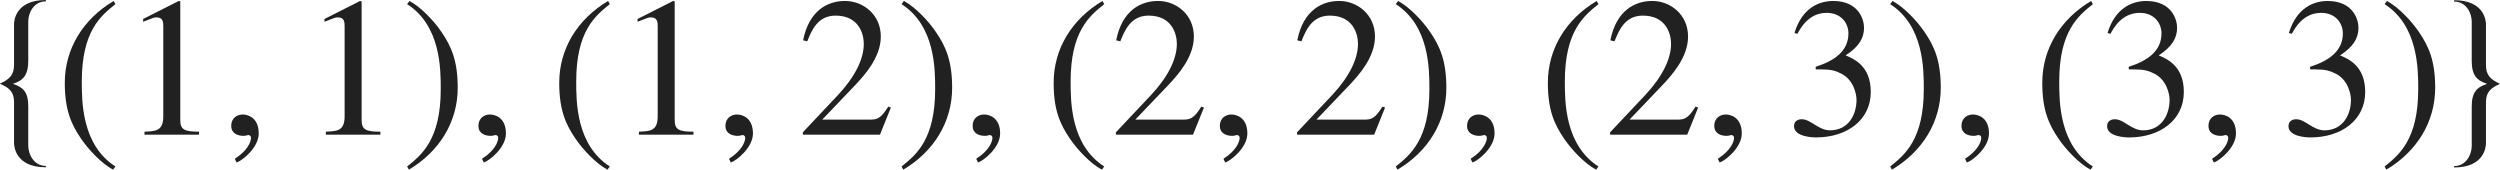
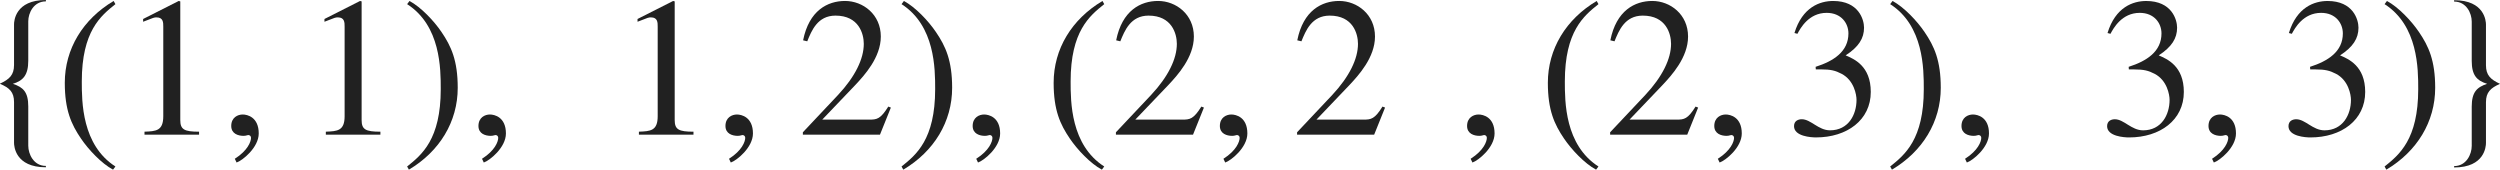
<svg xmlns="http://www.w3.org/2000/svg" version="1.1" id="レイヤー_1" x="0px" y="0px" viewBox="0 0 125.401 8.51" style="enable-background:new 0 0 125.401 8.51;" xml:space="preserve" preserveAspectRatio="xMinYMin meet">
  <g>
    <path style="fill:#212121;" d="M0.704,7.16V5.117c0-0.496-0.228-0.714-0.704-0.912v-0.01c0.476-0.219,0.704-0.437,0.704-0.933V1.22   C0.704,1.061,0.764,0,2.301,0v0.069c-0.615,0-0.883,0.585-0.883,1.001v1.975c0,0.724-0.258,1.001-0.774,1.16   c0.516,0.168,0.774,0.406,0.774,1.131V7.31c0,0.416,0.268,1.012,0.883,1.012v0.069C0.764,8.391,0.704,7.329,0.704,7.16z" />
  </g>
  <g>
    <path style="fill:#212121;" d="M5.789,0.208C5.055,0.793,4.103,1.566,4.103,4.086c0,1.012,0,3.184,1.686,4.265L5.67,8.51   C5.095,8.202,4.44,7.508,4.063,6.952C3.577,6.238,3.25,5.524,3.25,4.155c0-1.706,0.913-3.193,2.45-4.106L5.789,0.208z" />
    <path style="fill:#212121;" d="M7.248,6.605C7.823,6.585,8.19,6.565,8.19,5.831V1.339c0-0.209,0-0.467-0.337-0.467   c-0.119,0-0.119,0-0.674,0.219V0.952l1.785-0.903l0.079,0.021v5.95c0,0.477,0.199,0.586,0.942,0.586v0.148H7.248V6.605z" />
  </g>
  <g>
    <path style="fill:#212121;" d="M11.867,8.152l-0.089-0.188c0.655-0.417,0.813-0.863,0.813-1.052c0-0.089-0.069-0.139-0.139-0.139   c-0.02,0-0.049,0.01-0.089,0.021c-0.03,0.01-0.08,0.02-0.149,0.02c-0.258,0-0.615-0.1-0.615-0.496c0-0.427,0.328-0.575,0.576-0.575   c0.228,0,0.803,0.129,0.803,0.952C12.978,7.398,12.165,8.053,11.867,8.152z" />
  </g>
  <g>
    <path style="fill:#212121;" d="M16.344,6.605c0.575-0.021,0.942-0.04,0.942-0.774V1.339c0-0.209,0-0.467-0.337-0.467   c-0.119,0-0.119,0-0.674,0.219V0.952l1.785-0.903l0.079,0.021v5.95c0,0.477,0.199,0.586,0.942,0.586v0.148h-2.737V6.605z" />
    <path style="fill:#212121;" d="M20.422,8.351c0.734-0.585,1.686-1.358,1.686-3.878c0-1.012,0-3.184-1.686-4.265l0.119-0.159   c0.575,0.308,1.23,1.002,1.606,1.558c0.486,0.714,0.813,1.428,0.813,2.797c0,1.706-0.913,3.193-2.45,4.106L20.422,8.351z" />
  </g>
  <g>
    <path style="fill:#212121;" d="M24.267,8.152l-0.089-0.188c0.655-0.417,0.813-0.863,0.813-1.052c0-0.089-0.069-0.139-0.139-0.139   c-0.02,0-0.049,0.01-0.089,0.021c-0.03,0.01-0.08,0.02-0.149,0.02c-0.258,0-0.615-0.1-0.615-0.496c0-0.427,0.327-0.575,0.575-0.575   c0.228,0,0.803,0.129,0.803,0.952C25.378,7.398,24.564,8.053,24.267,8.152z" />
  </g>
  <g>
-     <path style="fill:#212121;" d="M30.589,0.208c-0.734,0.585-1.686,1.358-1.686,3.878c0,1.012,0,3.184,1.686,4.265L30.47,8.51   c-0.575-0.308-1.229-1.002-1.606-1.558c-0.486-0.714-0.813-1.428-0.813-2.797c0-1.706,0.913-3.193,2.45-4.106L30.589,0.208z" />
    <path style="fill:#212121;" d="M32.048,6.605c0.575-0.021,0.942-0.04,0.942-0.774V1.339c0-0.209,0-0.467-0.337-0.467   c-0.119,0-0.119,0-0.674,0.219V0.952l1.785-0.903l0.079,0.021v5.95c0,0.477,0.199,0.586,0.942,0.586v0.148h-2.737V6.605z" />
  </g>
  <g>
    <path style="fill:#212121;" d="M36.657,8.152l-0.089-0.188c0.655-0.417,0.813-0.863,0.813-1.052c0-0.089-0.069-0.139-0.139-0.139   c-0.02,0-0.049,0.01-0.089,0.021c-0.03,0.01-0.08,0.02-0.149,0.02c-0.258,0-0.615-0.1-0.615-0.496c0-0.427,0.328-0.575,0.576-0.575   c0.228,0,0.803,0.129,0.803,0.952C37.768,7.398,36.955,8.053,36.657,8.152z" />
  </g>
  <g>
    <path style="fill:#212121;" d="M44.14,6.754h-3.868V6.635l1.766-1.874c0.863-0.923,1.29-1.815,1.29-2.56   c0-0.506-0.248-1.418-1.418-1.418c-0.903,0-1.2,0.754-1.418,1.289l-0.208-0.05c0.297-1.497,1.229-1.974,2.103-1.974   c0.902,0,1.795,0.675,1.795,1.785c0,1.052-0.833,1.954-1.27,2.421L41.244,6h2.371c0.367,0,0.555-0.029,0.942-0.654l0.129,0.05   L44.14,6.754z" />
    <path style="fill:#212121;" d="M45.222,8.351c0.734-0.585,1.686-1.358,1.686-3.878c0-1.012,0-3.184-1.686-4.265l0.119-0.159   c0.575,0.308,1.23,1.002,1.606,1.558c0.486,0.714,0.813,1.428,0.813,2.797c0,1.706-0.913,3.193-2.45,4.106L45.222,8.351z" />
  </g>
  <g>
    <path style="fill:#212121;" d="M49.057,8.152l-0.089-0.188c0.655-0.417,0.813-0.863,0.813-1.052c0-0.089-0.069-0.139-0.139-0.139   c-0.02,0-0.049,0.01-0.089,0.021c-0.03,0.01-0.08,0.02-0.149,0.02c-0.258,0-0.615-0.1-0.615-0.496c0-0.427,0.327-0.575,0.575-0.575   c0.228,0,0.803,0.129,0.803,0.952C50.168,7.398,49.354,8.053,49.057,8.152z" />
  </g>
  <g>
    <path style="fill:#212121;" d="M55.389,0.208c-0.734,0.585-1.686,1.358-1.686,3.878c0,1.012,0,3.184,1.686,4.265L55.27,8.51   c-0.575-0.308-1.229-1.002-1.606-1.558c-0.486-0.714-0.813-1.428-0.813-2.797c0-1.706,0.913-3.193,2.45-4.106L55.389,0.208z" />
    <path style="fill:#212121;" d="M59.843,6.754h-3.868V6.635l1.766-1.874c0.863-0.923,1.29-1.815,1.29-2.56   c0-0.506-0.248-1.418-1.418-1.418c-0.902,0-1.2,0.754-1.418,1.289l-0.208-0.05c0.297-1.497,1.229-1.974,2.103-1.974   c0.902,0,1.795,0.675,1.795,1.785c0,1.052-0.833,1.954-1.27,2.421L56.947,6h2.371c0.367,0,0.555-0.029,0.942-0.654l0.129,0.05   L59.843,6.754z" />
  </g>
  <g>
    <path style="fill:#212121;" d="M61.457,8.152l-0.089-0.188c0.655-0.417,0.813-0.863,0.813-1.052c0-0.089-0.069-0.139-0.139-0.139   c-0.02,0-0.049,0.01-0.089,0.021c-0.03,0.01-0.08,0.02-0.149,0.02c-0.258,0-0.615-0.1-0.615-0.496c0-0.427,0.328-0.575,0.576-0.575   c0.228,0,0.803,0.129,0.803,0.952C62.568,7.398,61.754,8.053,61.457,8.152z" />
  </g>
  <g>
    <path style="fill:#212121;" d="M68.929,6.754h-3.867V6.635l1.766-1.874c0.862-0.923,1.289-1.815,1.289-2.56   c0-0.506-0.248-1.418-1.418-1.418c-0.903,0-1.201,0.754-1.419,1.289l-0.208-0.05c0.297-1.497,1.229-1.974,2.103-1.974   c0.902,0,1.795,0.675,1.795,1.785c0,1.052-0.833,1.954-1.27,2.421L66.034,6h2.37c0.367,0,0.556-0.029,0.942-0.654l0.129,0.05   L68.929,6.754z" />
-     <path style="fill:#212121;" d="M70.012,8.351c0.733-0.585,1.687-1.358,1.687-3.878c0-1.012,0-3.184-1.687-4.265l0.119-0.159   c0.575,0.308,1.229,1.002,1.606,1.558c0.486,0.714,0.813,1.428,0.813,2.797c0,1.706-0.913,3.193-2.45,4.106L70.012,8.351z" />
  </g>
  <g>
    <path style="fill:#212121;" d="M73.858,8.152l-0.09-0.188c0.655-0.417,0.813-0.863,0.813-1.052c0-0.089-0.069-0.139-0.139-0.139   c-0.02,0-0.05,0.01-0.089,0.021c-0.03,0.01-0.08,0.02-0.149,0.02c-0.258,0-0.615-0.1-0.615-0.496c0-0.427,0.328-0.575,0.576-0.575   c0.228,0,0.803,0.129,0.803,0.952C74.968,7.398,74.155,8.053,73.858,8.152z" />
  </g>
  <g>
    <path style="fill:#212121;" d="M80.179,0.208c-0.733,0.585-1.686,1.358-1.686,3.878c0,1.012,0,3.184,1.686,4.265L80.06,8.51   c-0.575-0.308-1.229-1.002-1.606-1.558c-0.486-0.714-0.813-1.428-0.813-2.797c0-1.706,0.913-3.193,2.45-4.106L80.179,0.208z" />
    <path style="fill:#212121;" d="M84.633,6.754h-3.868V6.635l1.766-1.874c0.863-0.923,1.29-1.815,1.29-2.56   c0-0.506-0.248-1.418-1.419-1.418c-0.902,0-1.2,0.754-1.418,1.289l-0.208-0.05c0.297-1.497,1.229-1.974,2.103-1.974   c0.902,0,1.795,0.675,1.795,1.785c0,1.052-0.833,1.954-1.27,2.421L81.738,6h2.37c0.367,0,0.556-0.029,0.942-0.654l0.129,0.05   L84.633,6.754z" />
  </g>
  <g>
    <path style="fill:#212121;" d="M86.257,8.152l-0.09-0.188c0.655-0.417,0.814-0.863,0.814-1.052c0-0.089-0.07-0.139-0.14-0.139   c-0.02,0-0.05,0.01-0.089,0.021c-0.029,0.01-0.08,0.02-0.148,0.02c-0.258,0-0.615-0.1-0.615-0.496c0-0.427,0.327-0.575,0.575-0.575   c0.228,0,0.804,0.129,0.804,0.952C87.369,7.398,86.554,8.053,86.257,8.152z" />
  </g>
  <g>
    <path style="fill:#212121;" d="M91.072,3.352c0.902-0.287,1.646-0.764,1.646-1.676c0-0.506-0.357-1.031-1.092-1.031   c-0.902,0-1.318,0.773-1.467,1.051L90.01,1.656c0.397-1.3,1.279-1.607,1.944-1.607c1.279,0,1.547,0.933,1.547,1.339   c0,0.536-0.268,0.963-0.922,1.389c0.416,0.179,1.26,0.526,1.26,1.835c0,1.408-1.191,2.281-2.748,2.281   c-0.238,0-1.102-0.05-1.102-0.565c0-0.277,0.229-0.347,0.388-0.347c0.456,0,0.833,0.556,1.418,0.556   c0.923,0,1.329-0.784,1.329-1.528c0-0.247-0.119-0.981-0.754-1.309C92.064,3.54,91.835,3.48,91.33,3.48h-0.248L91.072,3.352z" />
    <path style="fill:#212121;" d="M94.812,8.351c0.734-0.585,1.686-1.358,1.686-3.878c0-1.012,0-3.184-1.686-4.265l0.119-0.159   c0.575,0.308,1.23,1.002,1.606,1.558c0.486,0.714,0.813,1.428,0.813,2.797c0,1.706-0.912,3.193-2.449,4.106L94.812,8.351z" />
  </g>
  <g>
    <path style="fill:#212121;" d="M98.658,8.152l-0.09-0.188c0.654-0.417,0.813-0.863,0.813-1.052c0-0.089-0.069-0.139-0.14-0.139   c-0.02,0-0.049,0.01-0.088,0.021c-0.03,0.01-0.08,0.02-0.149,0.02c-0.258,0-0.615-0.1-0.615-0.496c0-0.427,0.327-0.575,0.575-0.575   c0.229,0,0.804,0.129,0.804,0.952C99.768,7.398,98.955,8.053,98.658,8.152z" />
  </g>
  <g>
-     <path style="fill:#212121;" d="M104.979,0.208c-0.733,0.585-1.687,1.358-1.687,3.878c0,1.012,0,3.184,1.687,4.265L104.86,8.51   c-0.575-0.308-1.229-1.002-1.606-1.558c-0.486-0.714-0.813-1.428-0.813-2.797c0-1.706,0.913-3.193,2.45-4.106L104.979,0.208z" />
    <path style="fill:#212121;" d="M106.775,3.352c0.902-0.287,1.646-0.764,1.646-1.676c0-0.506-0.357-1.031-1.091-1.031   c-0.902,0-1.319,0.773-1.468,1.051l-0.148-0.039c0.396-1.3,1.279-1.607,1.943-1.607c1.279,0,1.547,0.933,1.547,1.339   c0,0.536-0.268,0.963-0.922,1.389c0.416,0.179,1.26,0.526,1.26,1.835c0,1.408-1.19,2.281-2.748,2.281   c-0.237,0-1.101-0.05-1.101-0.565c0-0.277,0.229-0.347,0.388-0.347c0.455,0,0.832,0.556,1.418,0.556   c0.922,0,1.328-0.784,1.328-1.528c0-0.247-0.119-0.981-0.754-1.309c-0.307-0.159-0.535-0.219-1.041-0.219h-0.248L106.775,3.352z" />
  </g>
  <g>
    <path style="fill:#212121;" d="M111.047,8.152l-0.089-0.188c0.654-0.417,0.812-0.863,0.812-1.052c0-0.089-0.068-0.139-0.139-0.139   c-0.02,0-0.049,0.01-0.089,0.021c-0.03,0.01-0.079,0.02-0.149,0.02c-0.258,0-0.614-0.1-0.614-0.496   c0-0.427,0.327-0.575,0.575-0.575c0.229,0,0.803,0.129,0.803,0.952C112.158,7.398,111.345,8.053,111.047,8.152z" />
  </g>
  <g>
    <path style="fill:#212121;" d="M115.872,3.352c0.902-0.287,1.646-0.764,1.646-1.676c0-0.506-0.356-1.031-1.09-1.031   c-0.902,0-1.32,0.773-1.469,1.051l-0.148-0.039c0.396-1.3,1.279-1.607,1.943-1.607c1.28,0,1.548,0.933,1.548,1.339   c0,0.536-0.268,0.963-0.923,1.389c0.417,0.179,1.26,0.526,1.26,1.835c0,1.408-1.189,2.281-2.747,2.281   c-0.237,0-1.101-0.05-1.101-0.565c0-0.277,0.229-0.347,0.387-0.347c0.456,0,0.833,0.556,1.418,0.556   c0.922,0,1.329-0.784,1.329-1.528c0-0.247-0.119-0.981-0.754-1.309c-0.308-0.159-0.535-0.219-1.041-0.219h-0.248L115.872,3.352z" />
    <path style="fill:#212121;" d="M119.612,8.351c0.733-0.585,1.687-1.358,1.687-3.878c0-1.012,0-3.184-1.687-4.265l0.119-0.159   c0.575,0.308,1.229,1.002,1.606,1.558c0.486,0.714,0.813,1.428,0.813,2.797c0,1.706-0.913,3.193-2.45,4.106L119.612,8.351z" />
  </g>
  <g>
    <path style="fill:#212121;" d="M124.697,5.127v2.044c0,0.168-0.06,1.229-1.597,1.229V8.331c0.614,0,0.883-0.596,0.883-1.012V5.346   c0-0.725,0.258-0.973,0.773-1.141c-0.516-0.159-0.773-0.427-0.773-1.15V1.081c0-0.417-0.269-1.002-0.883-1.002V0.01   c1.537,0,1.597,1.061,1.597,1.22v2.043c0,0.496,0.229,0.714,0.704,0.933C124.925,4.413,124.697,4.632,124.697,5.127z" />
  </g>
</svg>